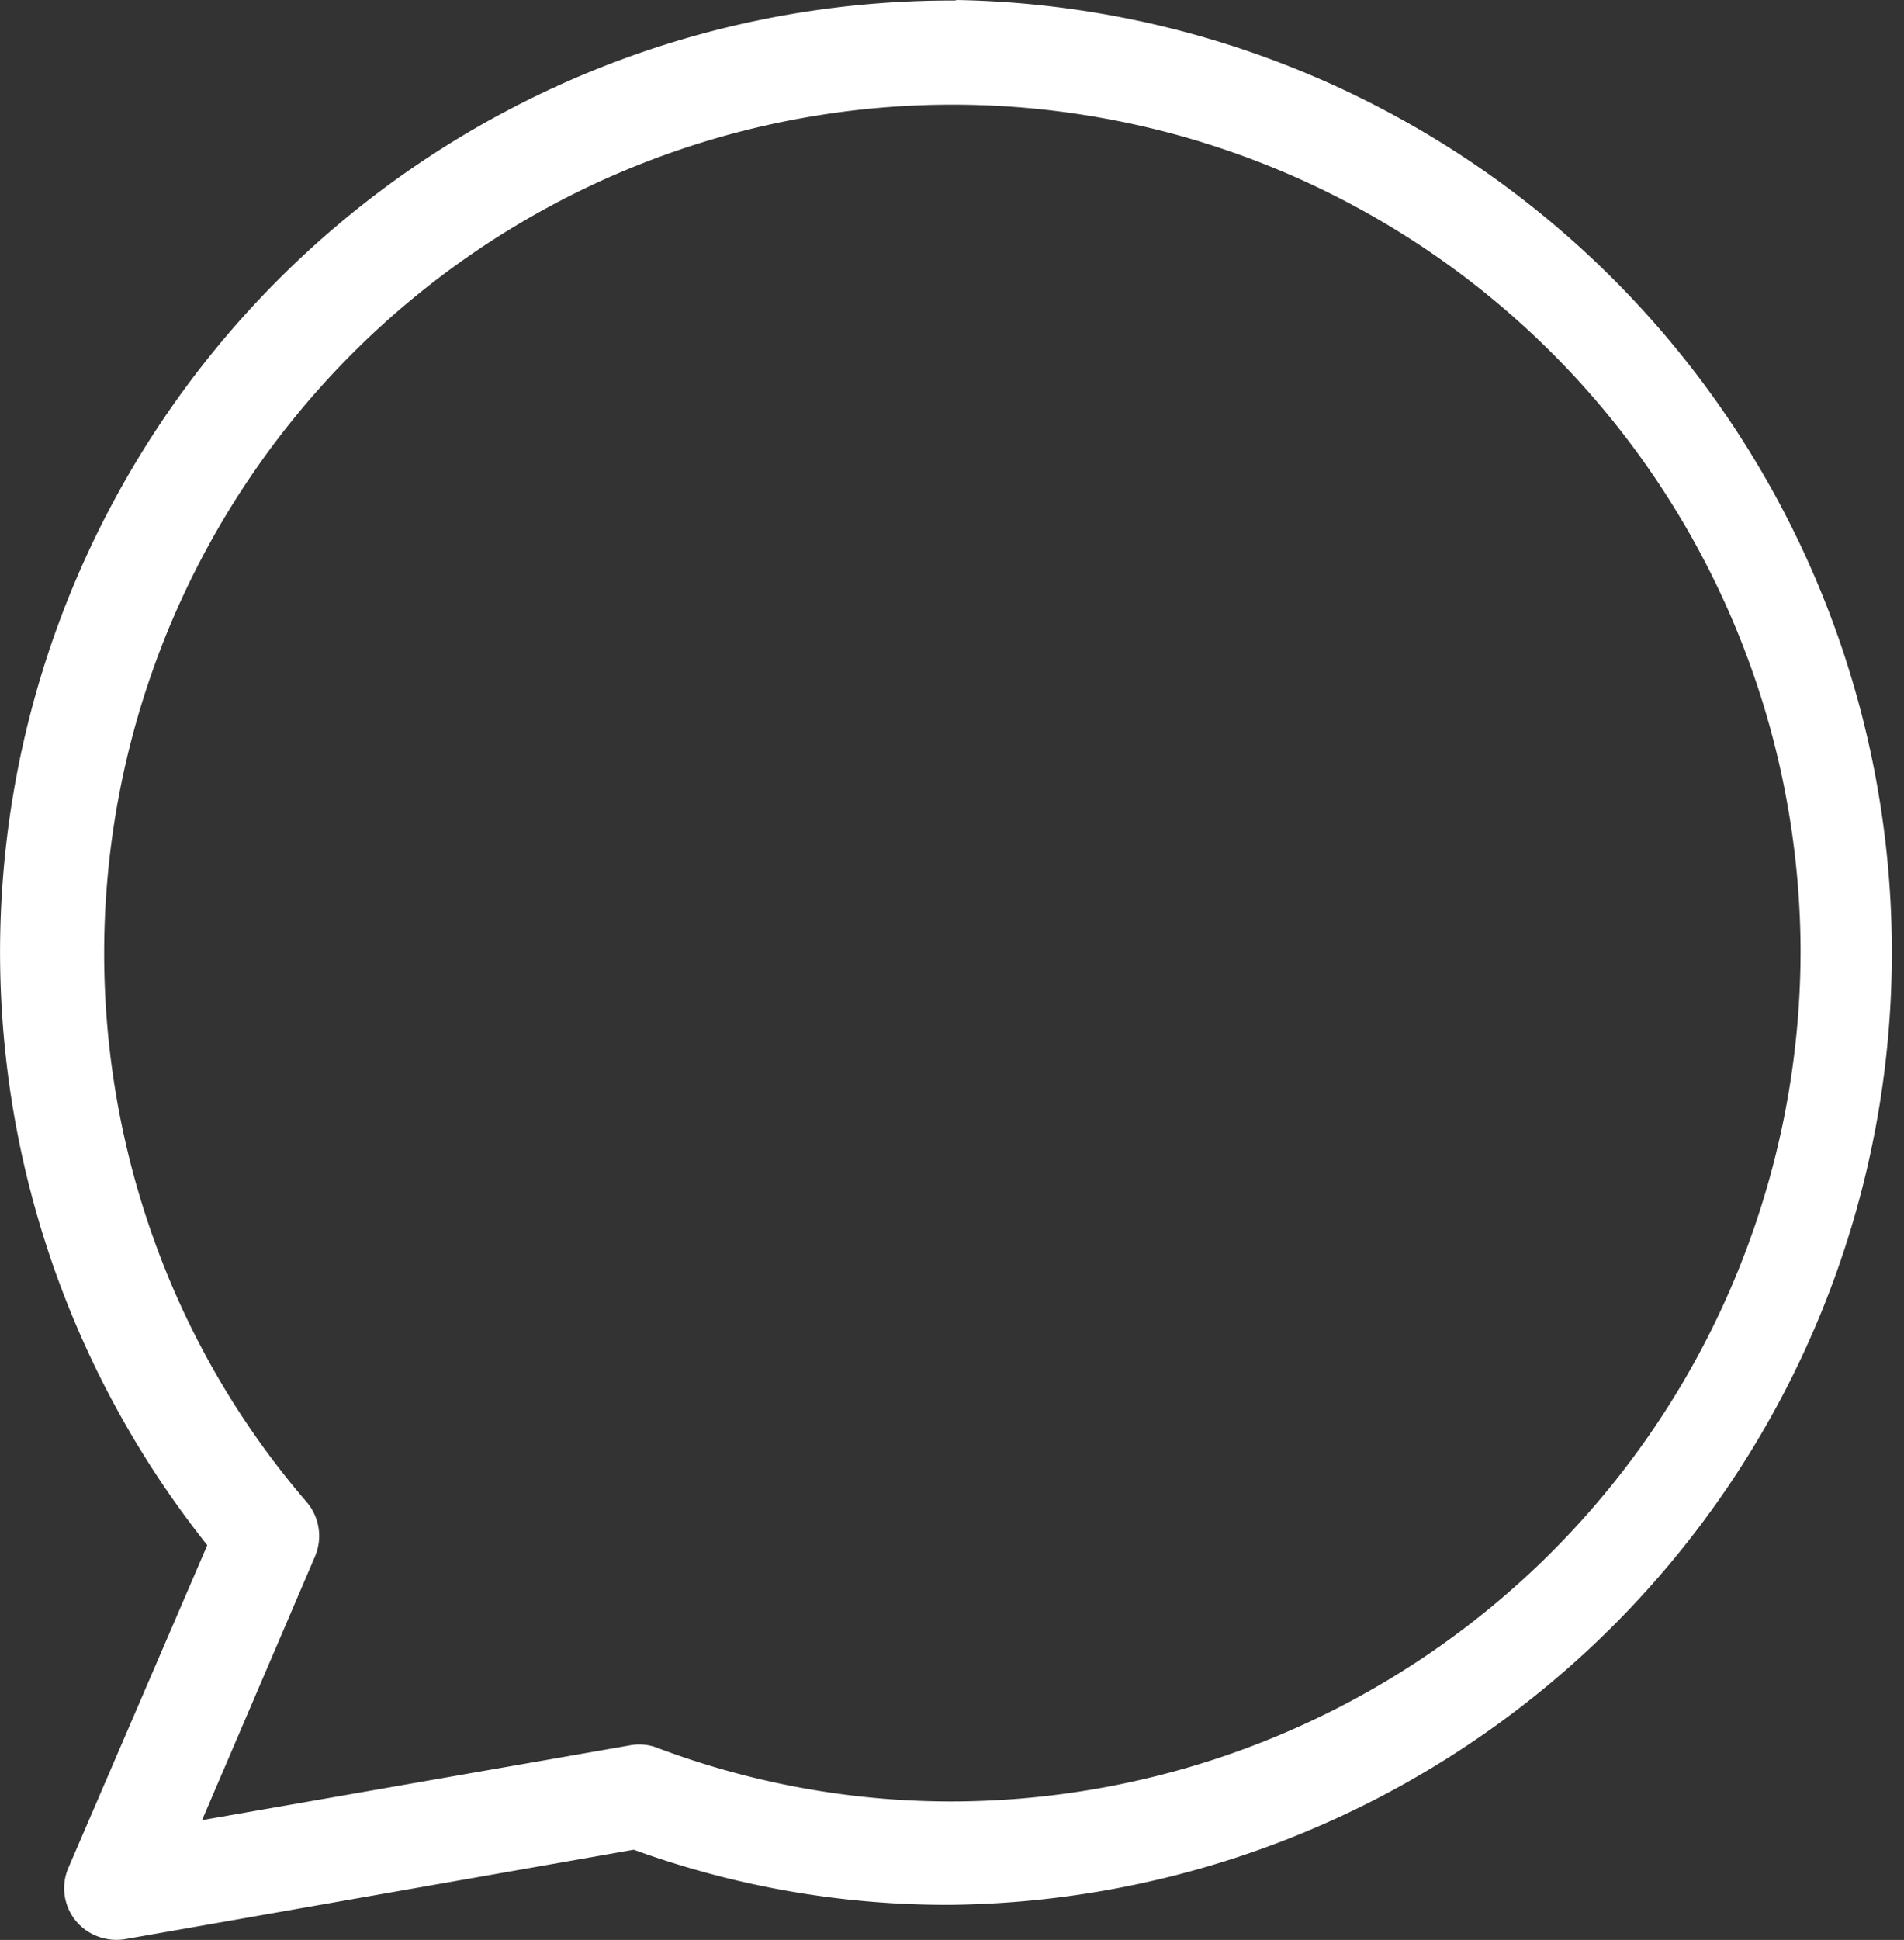
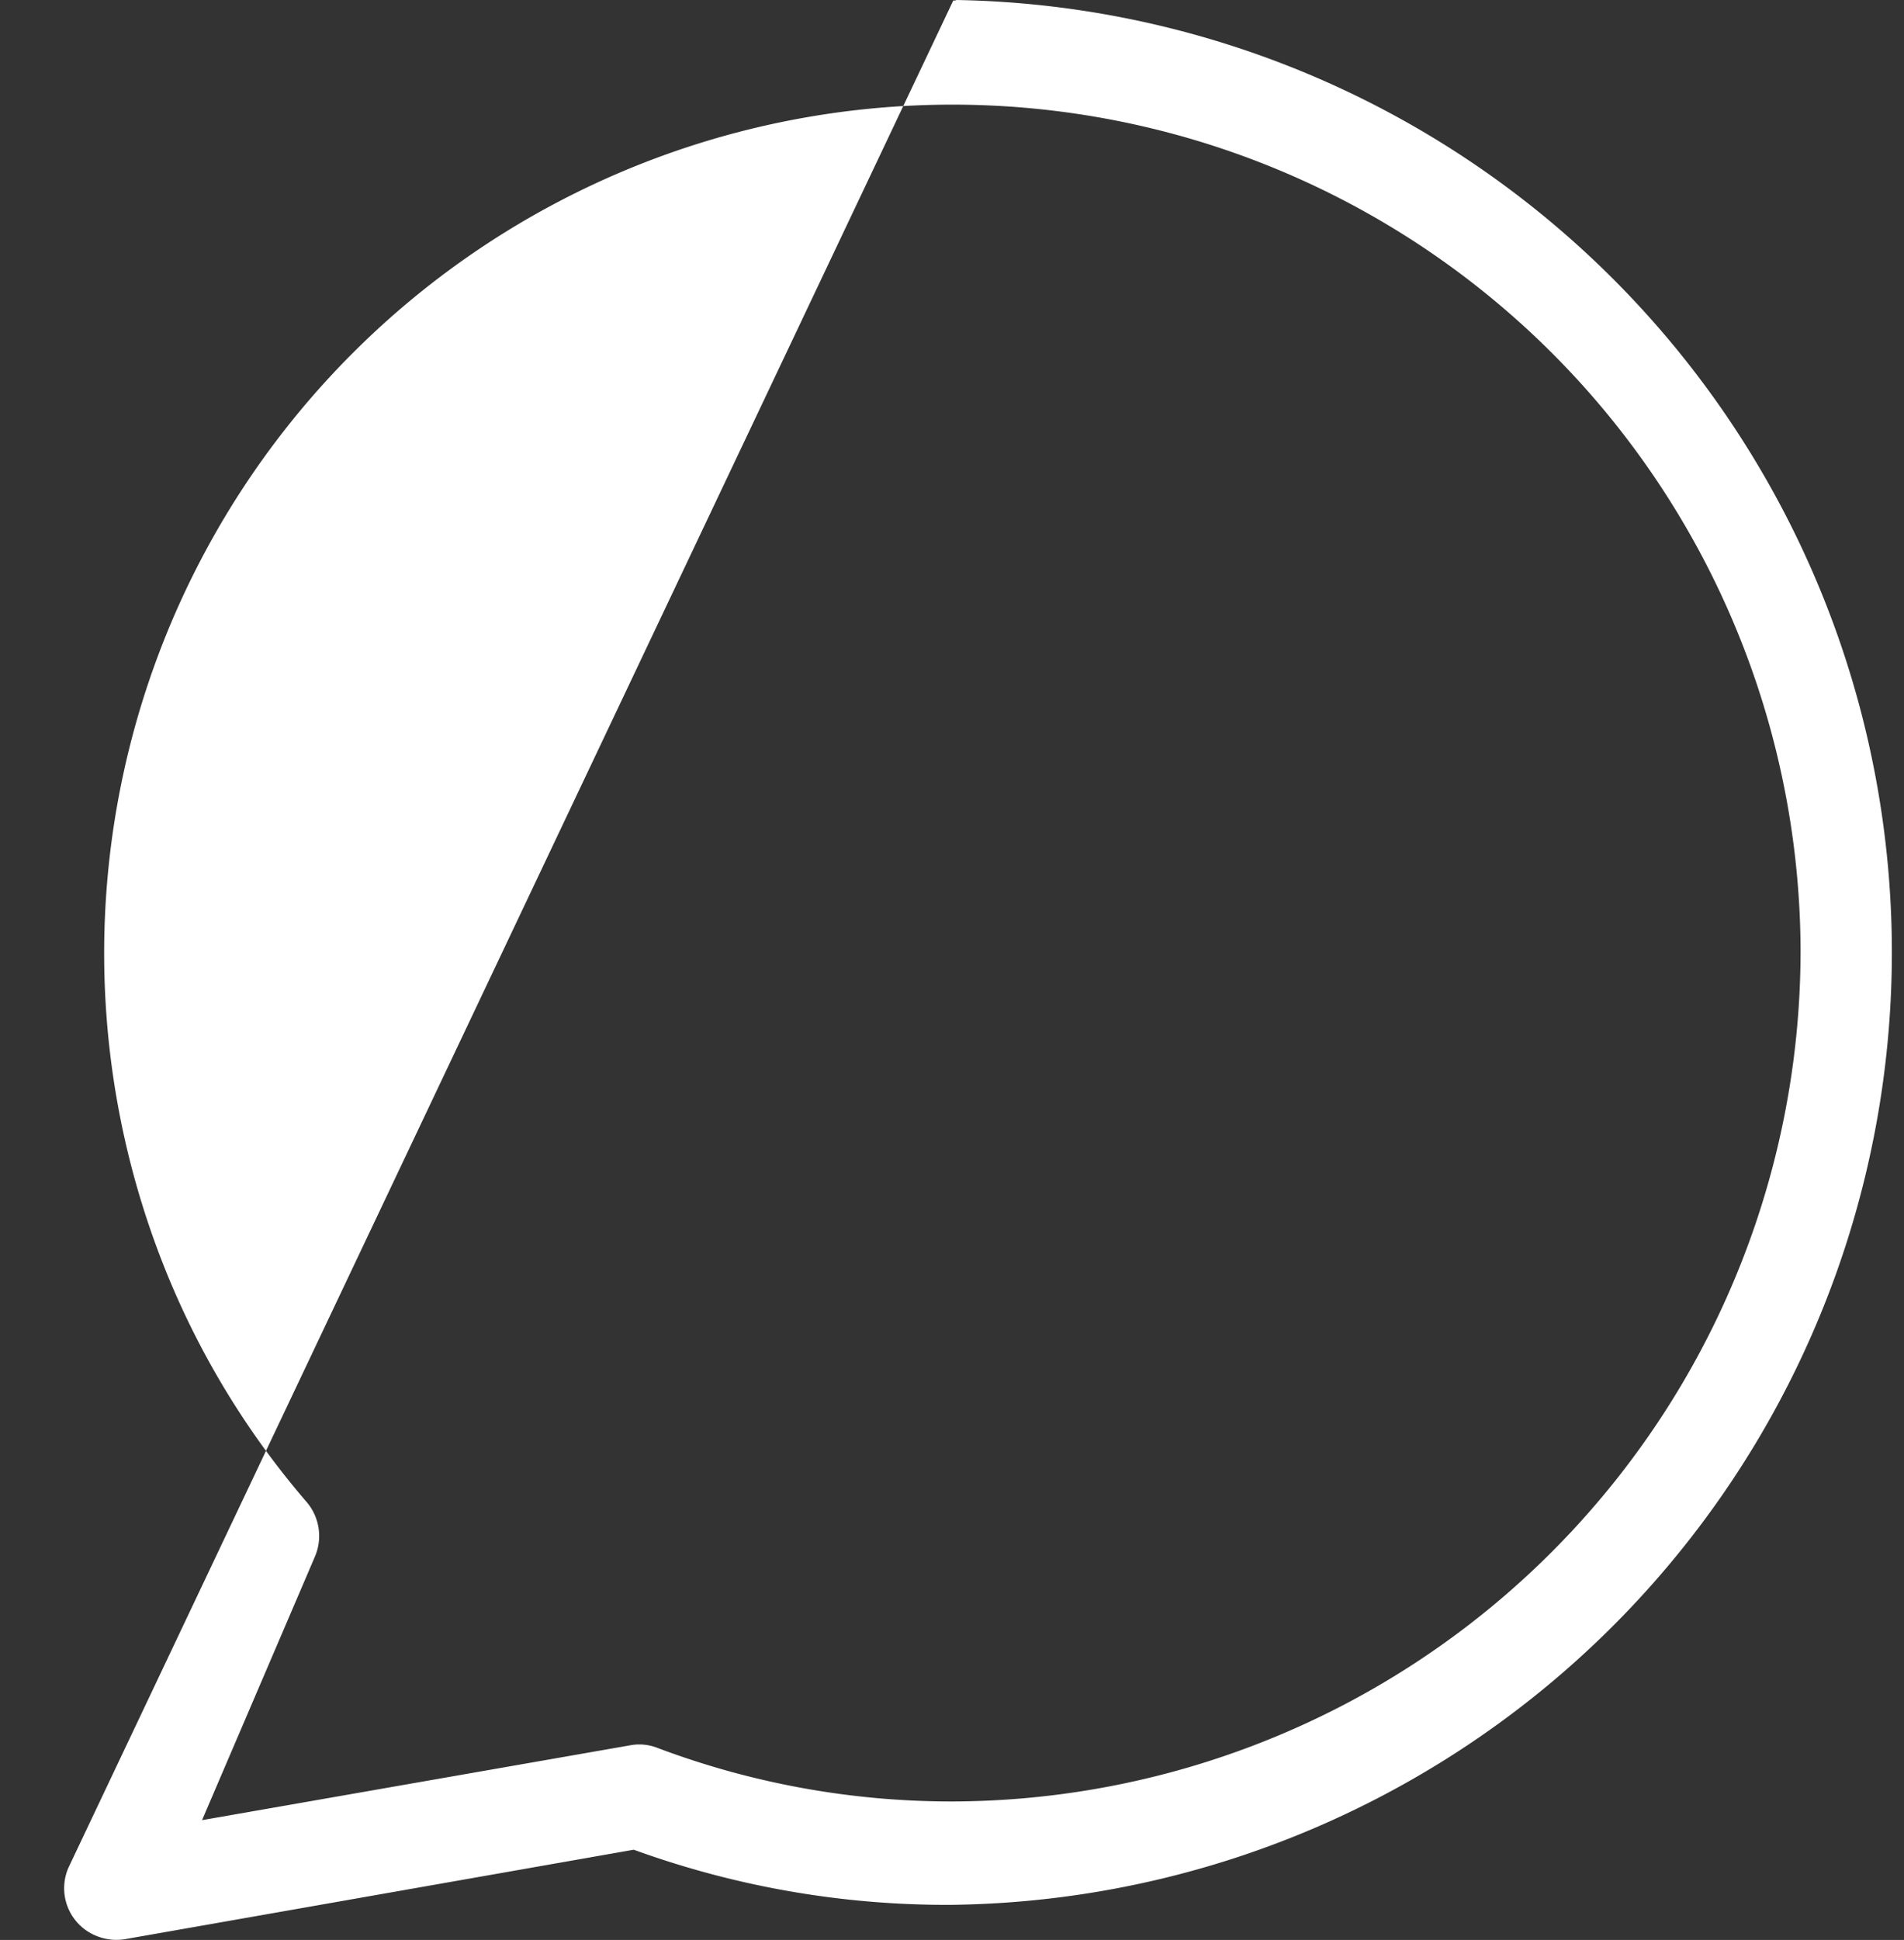
<svg xmlns="http://www.w3.org/2000/svg" width="18.555" height="18.896" viewBox="0 0 18.555 18.896">
  <rect x="0" y="0" width="18.555" height="18.896" fill="#333333" stroke="none" />
-   <path id="Path_17778" data-name="Path 17778" d="M12.686,0c-.005.005-.015.005-.03.005a9.27,9.27,0,0,0-7.27,15.046L4.034,18.19a.5.5,0,0,0,.263.663.515.515,0,0,0,.289.035l4.956-.871a8.932,8.932,0,0,0,3.088.537A9.278,9.278,0,0,0,12.686,0Zm-.051,17.547a8.127,8.127,0,0,1-2.86-.521A.485.485,0,0,0,9.507,17l-4.172.729,1.1-2.567a.509.509,0,0,0-.081-.532,8.094,8.094,0,0,1-1.407-2.339A8.266,8.266,0,1,1,20.913,9.234v.03A8.288,8.288,0,0,1,12.636,17.547Z" transform="translate(-3.366)" fill="#fff" />
+   <path id="Path_17778" data-name="Path 17778" d="M12.686,0c-.005.005-.015.005-.03.005L4.034,18.19a.5.5,0,0,0,.263.663.515.515,0,0,0,.289.035l4.956-.871a8.932,8.932,0,0,0,3.088.537A9.278,9.278,0,0,0,12.686,0Zm-.051,17.547a8.127,8.127,0,0,1-2.86-.521A.485.485,0,0,0,9.507,17l-4.172.729,1.1-2.567a.509.509,0,0,0-.081-.532,8.094,8.094,0,0,1-1.407-2.339A8.266,8.266,0,1,1,20.913,9.234v.03A8.288,8.288,0,0,1,12.636,17.547Z" transform="translate(-3.366)" fill="#fff" />
</svg>